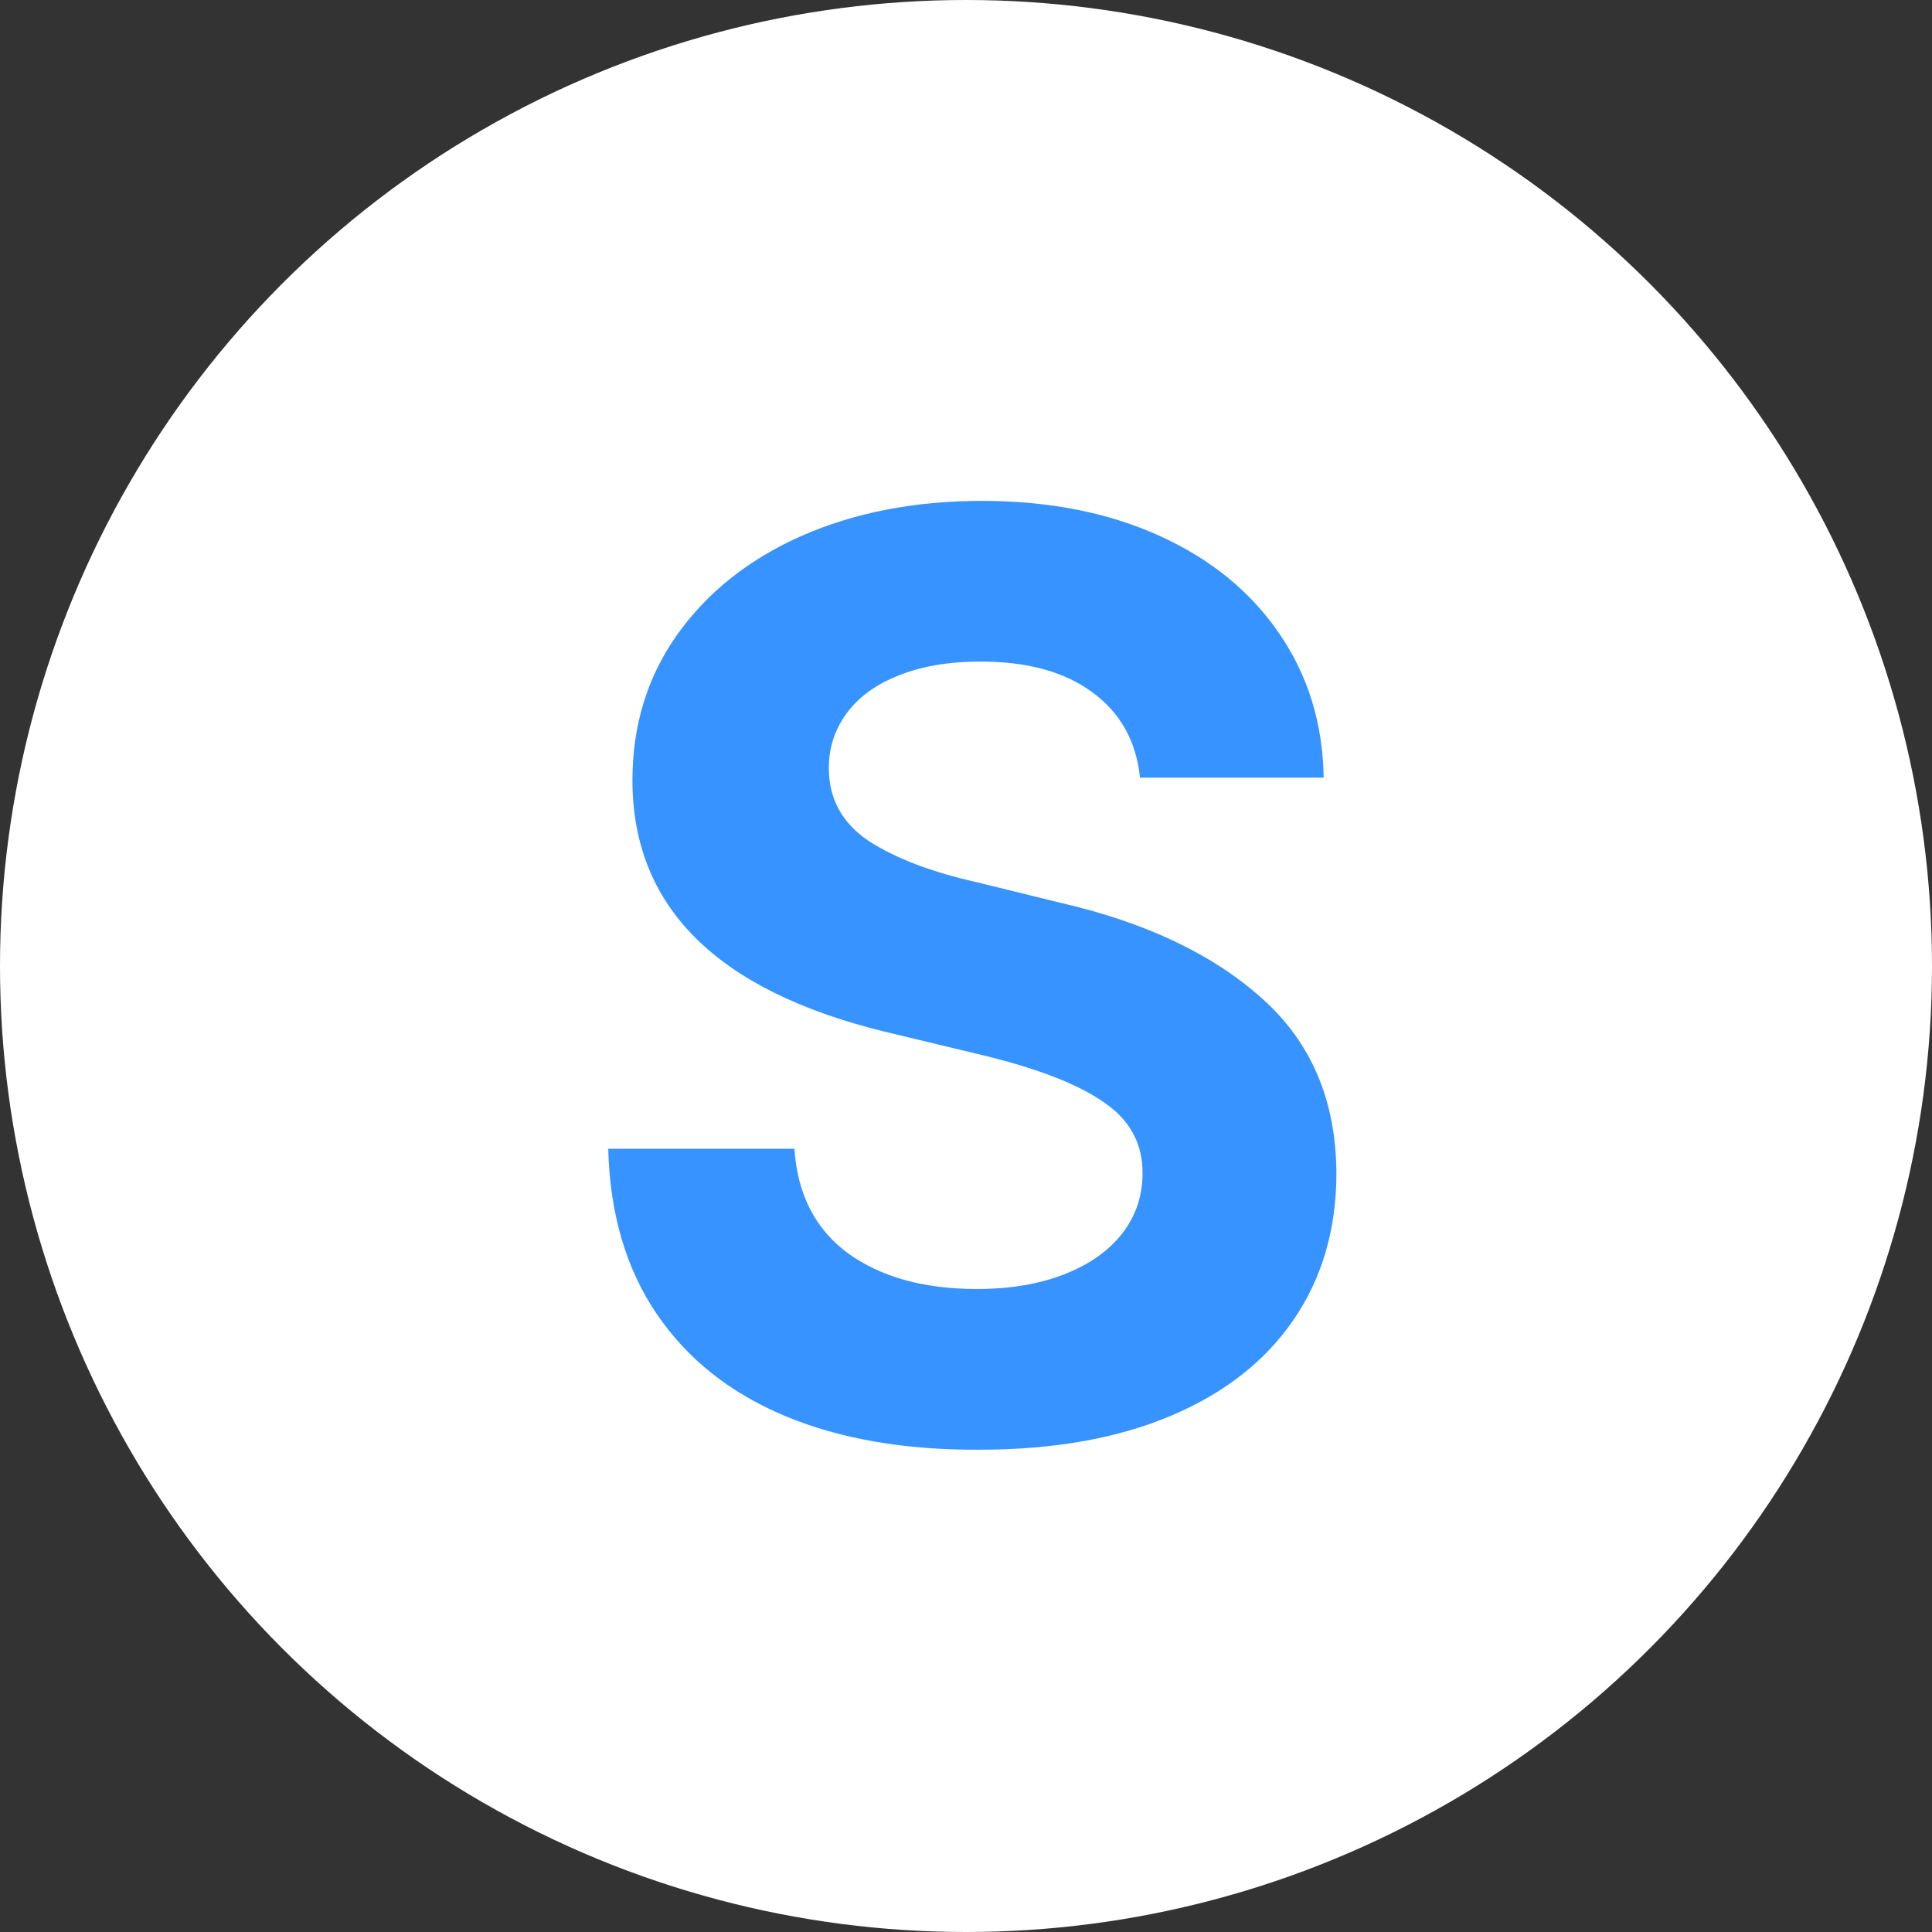
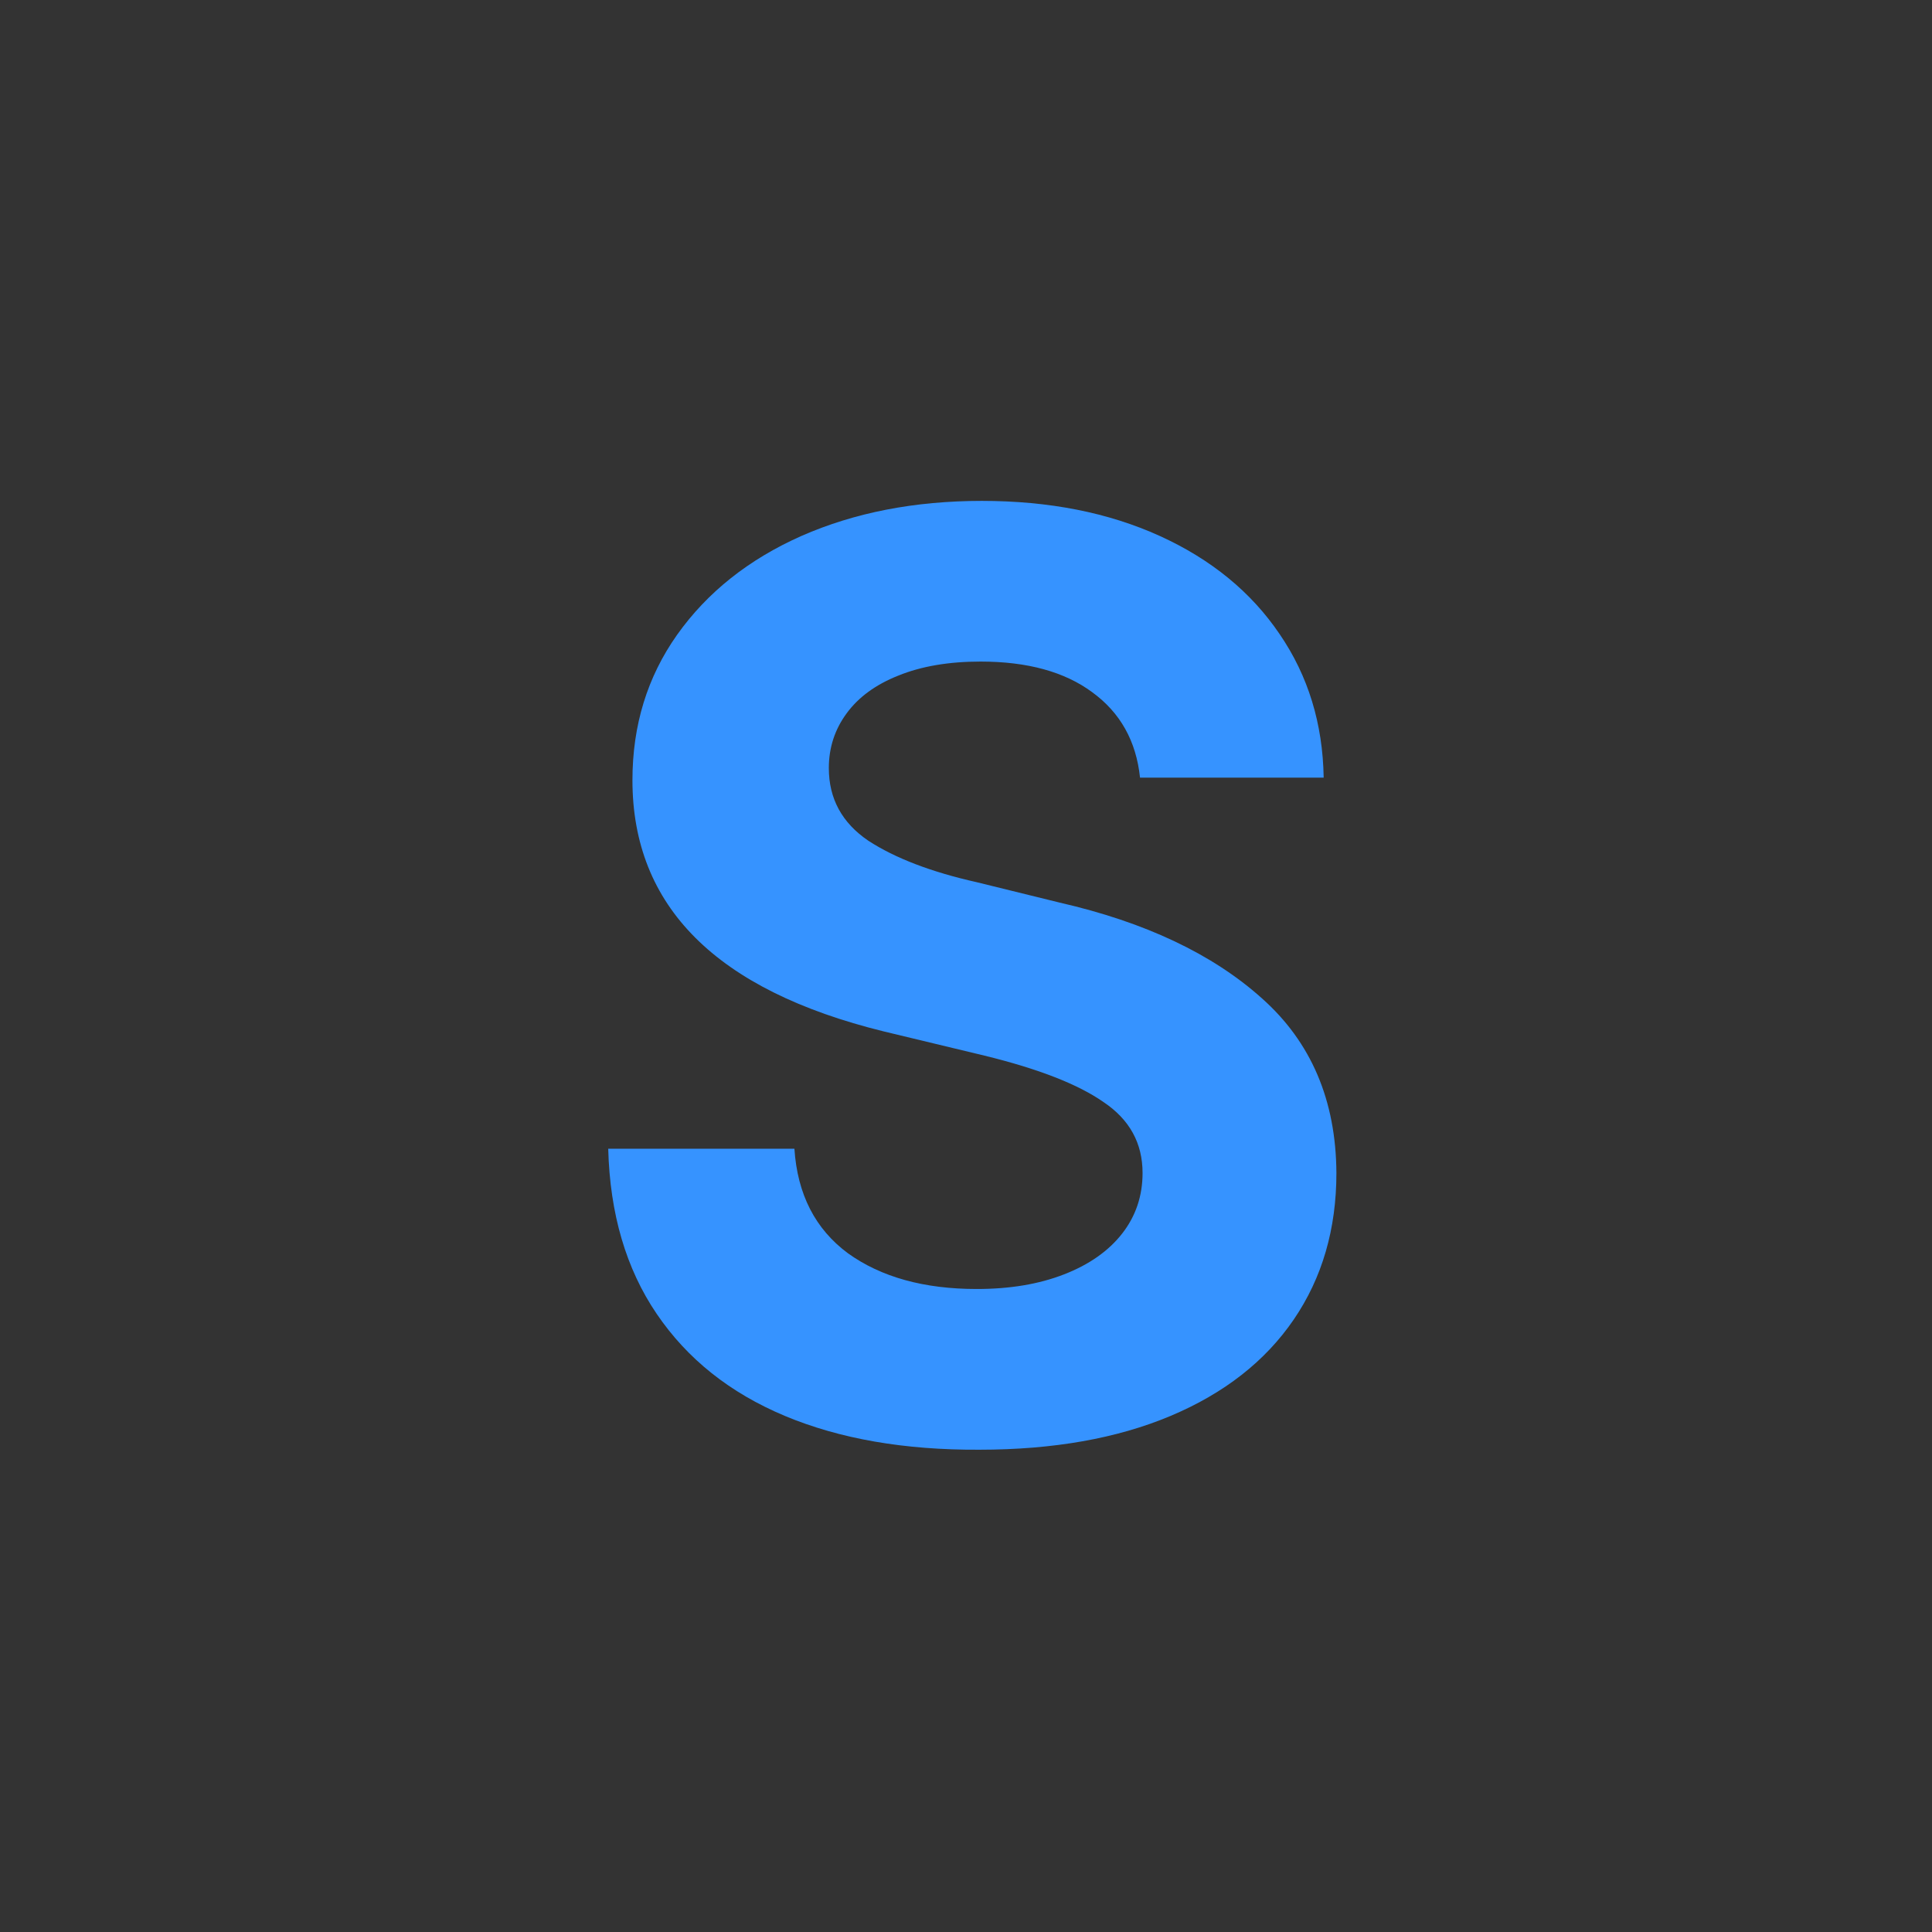
<svg xmlns="http://www.w3.org/2000/svg" width="54" height="54" viewBox="0 0 54 54" fill="none">
  <rect x="0" y="0" width="54" height="54" fill="#333333" stroke="none" />
-   <circle cx="27" cy="27" r="27" fill="white" />
  <path d="M31.864 21.735C31.757 20.713 31.311 19.917 30.527 19.347C29.755 18.776 28.715 18.491 27.408 18.491C26.517 18.491 25.751 18.622 25.109 18.883C24.479 19.133 23.998 19.483 23.666 19.935C23.333 20.386 23.166 20.897 23.166 21.468C23.166 22.323 23.535 23 24.271 23.499C25.02 23.986 26.03 24.373 27.301 24.658L29.618 25.228C32.006 25.775 33.89 26.666 35.268 27.901C36.646 29.125 37.341 30.753 37.353 32.785C37.353 34.353 36.955 35.719 36.159 36.884C35.363 38.048 34.216 38.945 32.719 39.575C31.222 40.205 29.44 40.52 27.373 40.52C25.281 40.531 23.47 40.217 21.937 39.575C20.404 38.933 19.21 37.983 18.355 36.723C17.499 35.464 17.047 33.925 17 32.107H22.204C22.287 33.379 22.786 34.353 23.701 35.03C24.628 35.696 25.828 36.028 27.301 36.028C28.228 36.028 29.042 35.892 29.743 35.618C30.444 35.345 30.985 34.965 31.365 34.478C31.745 33.991 31.935 33.426 31.935 32.785C31.935 31.953 31.573 31.294 30.848 30.806C30.135 30.307 29.024 29.874 27.515 29.505L24.699 28.828C20.018 27.676 17.677 25.335 17.677 21.806C17.677 20.273 18.093 18.919 18.925 17.743C19.768 16.555 20.927 15.634 22.4 14.98C23.885 14.327 25.567 14 27.444 14C29.321 14 30.979 14.327 32.416 14.98C33.854 15.634 34.971 16.549 35.767 17.725C36.563 18.889 36.973 20.226 36.997 21.735H31.864Z" fill="#3693FF" />
</svg>